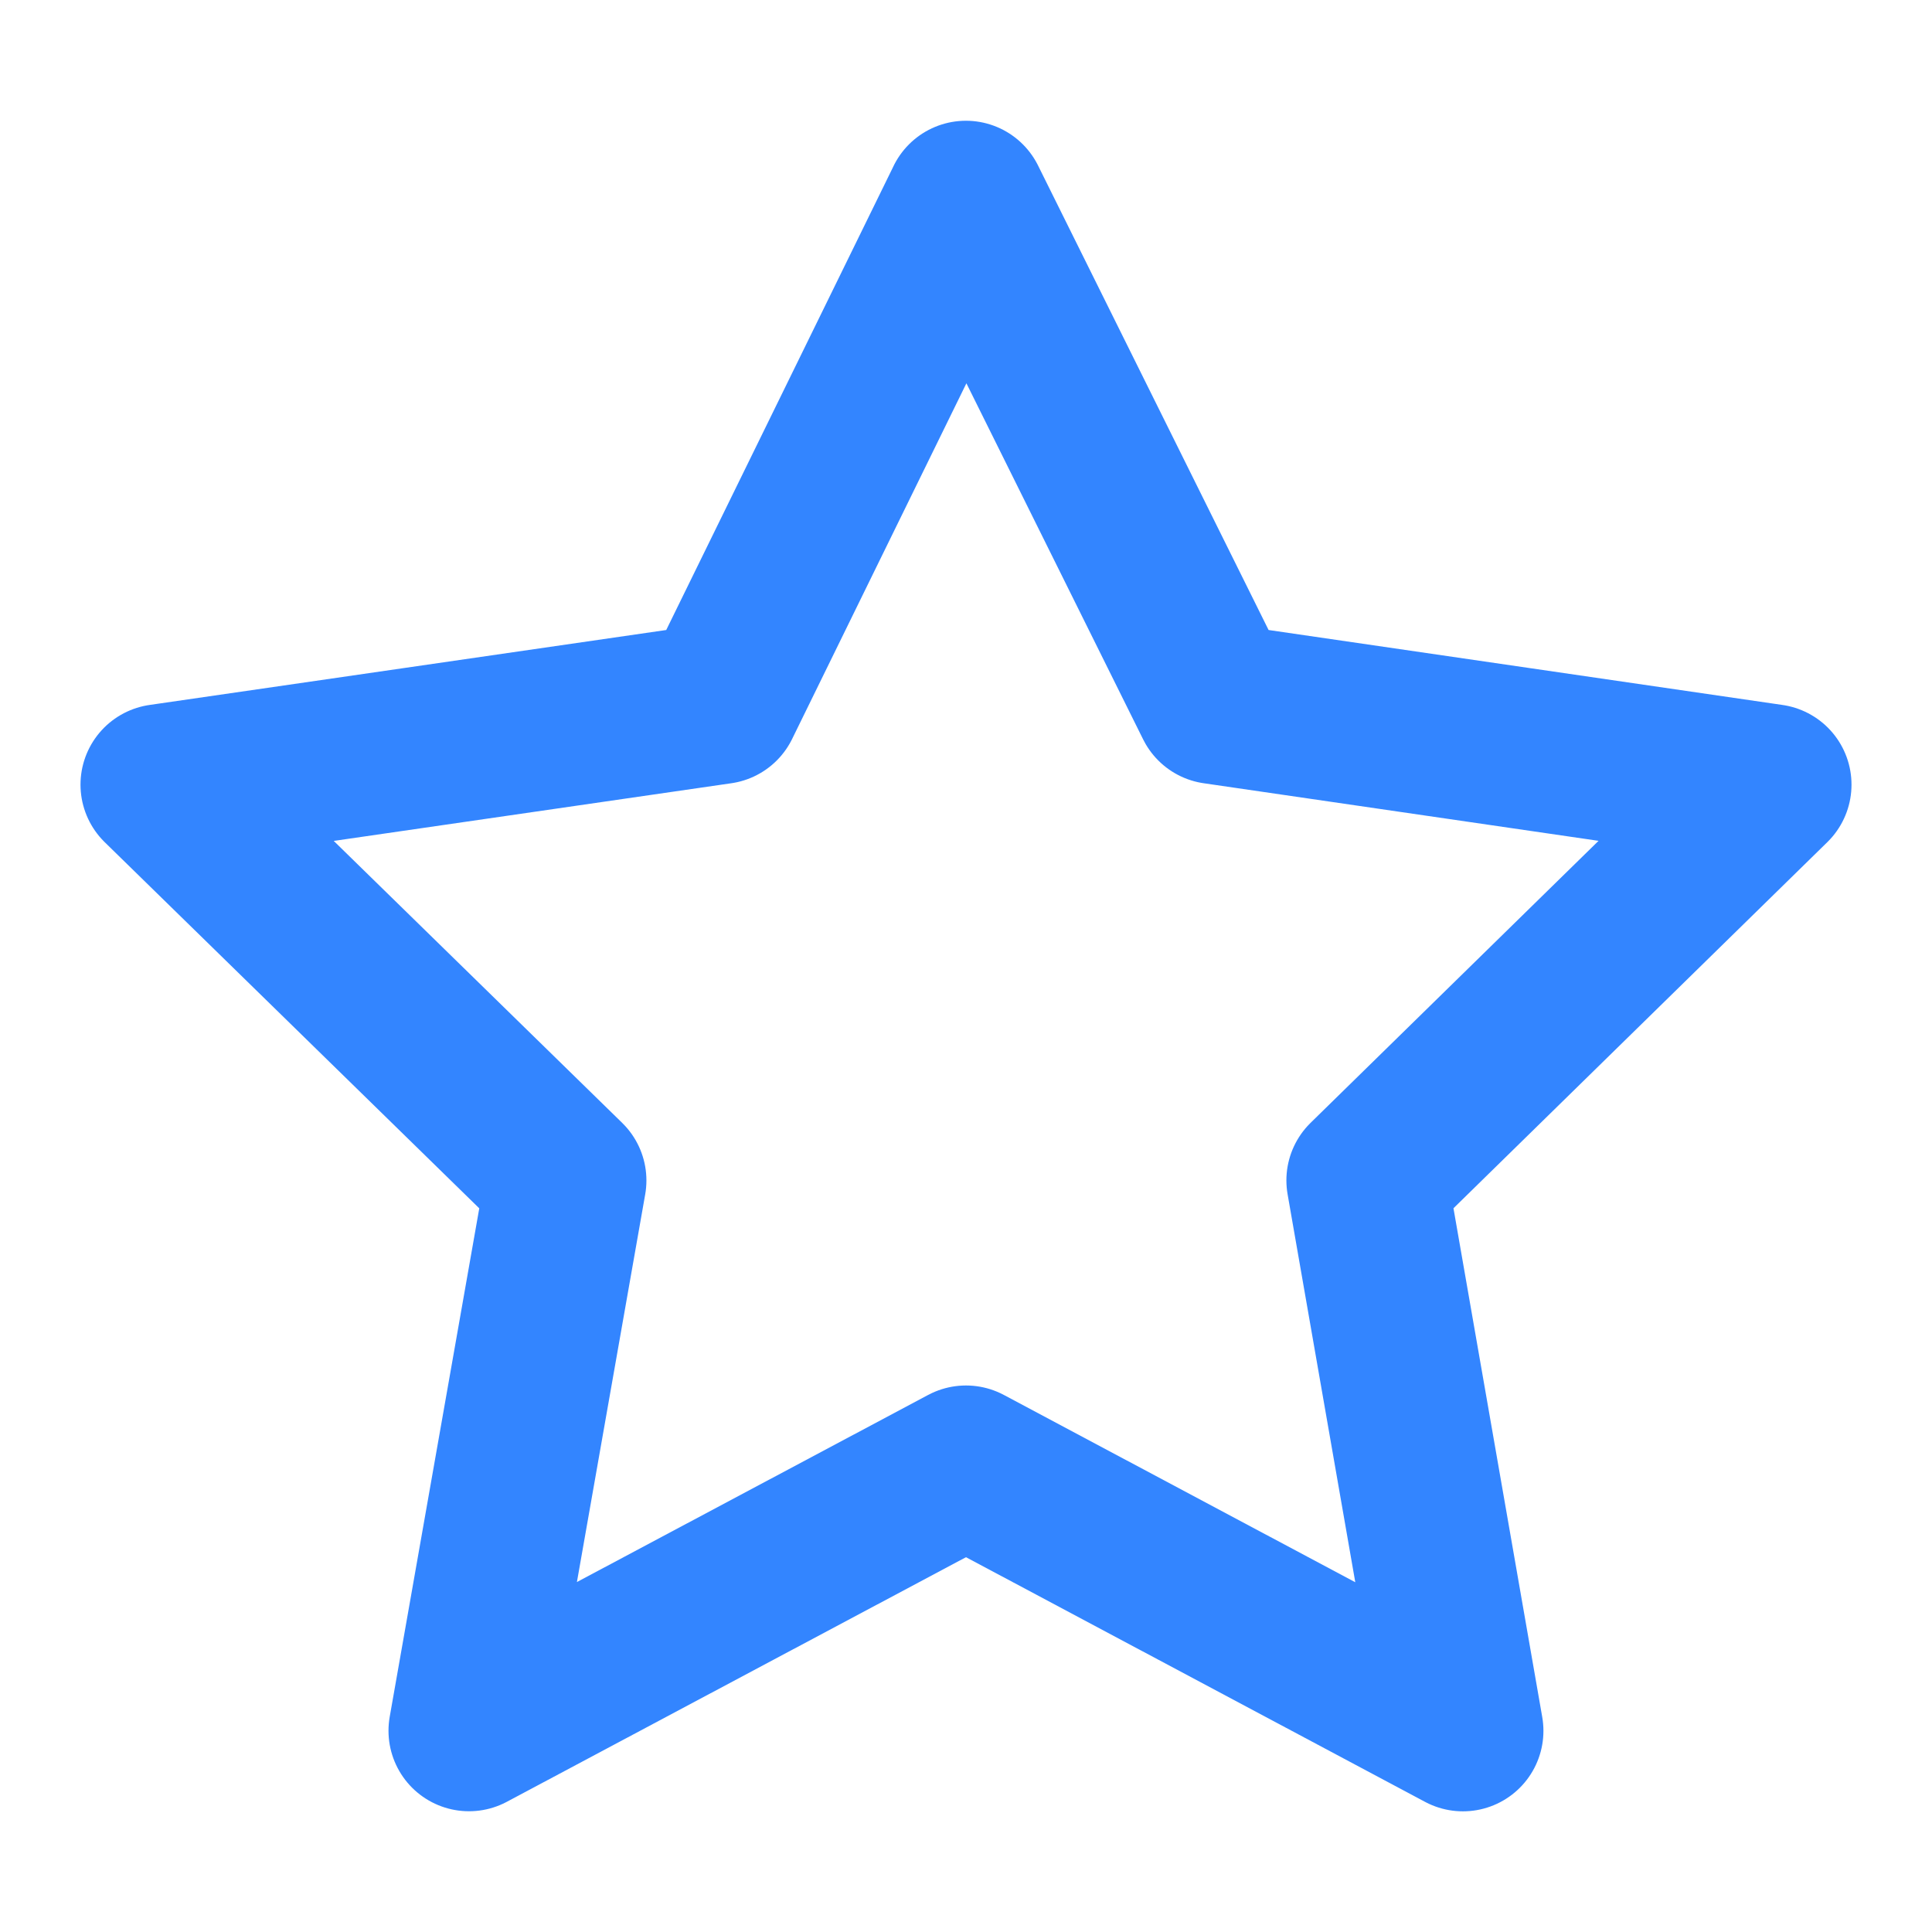
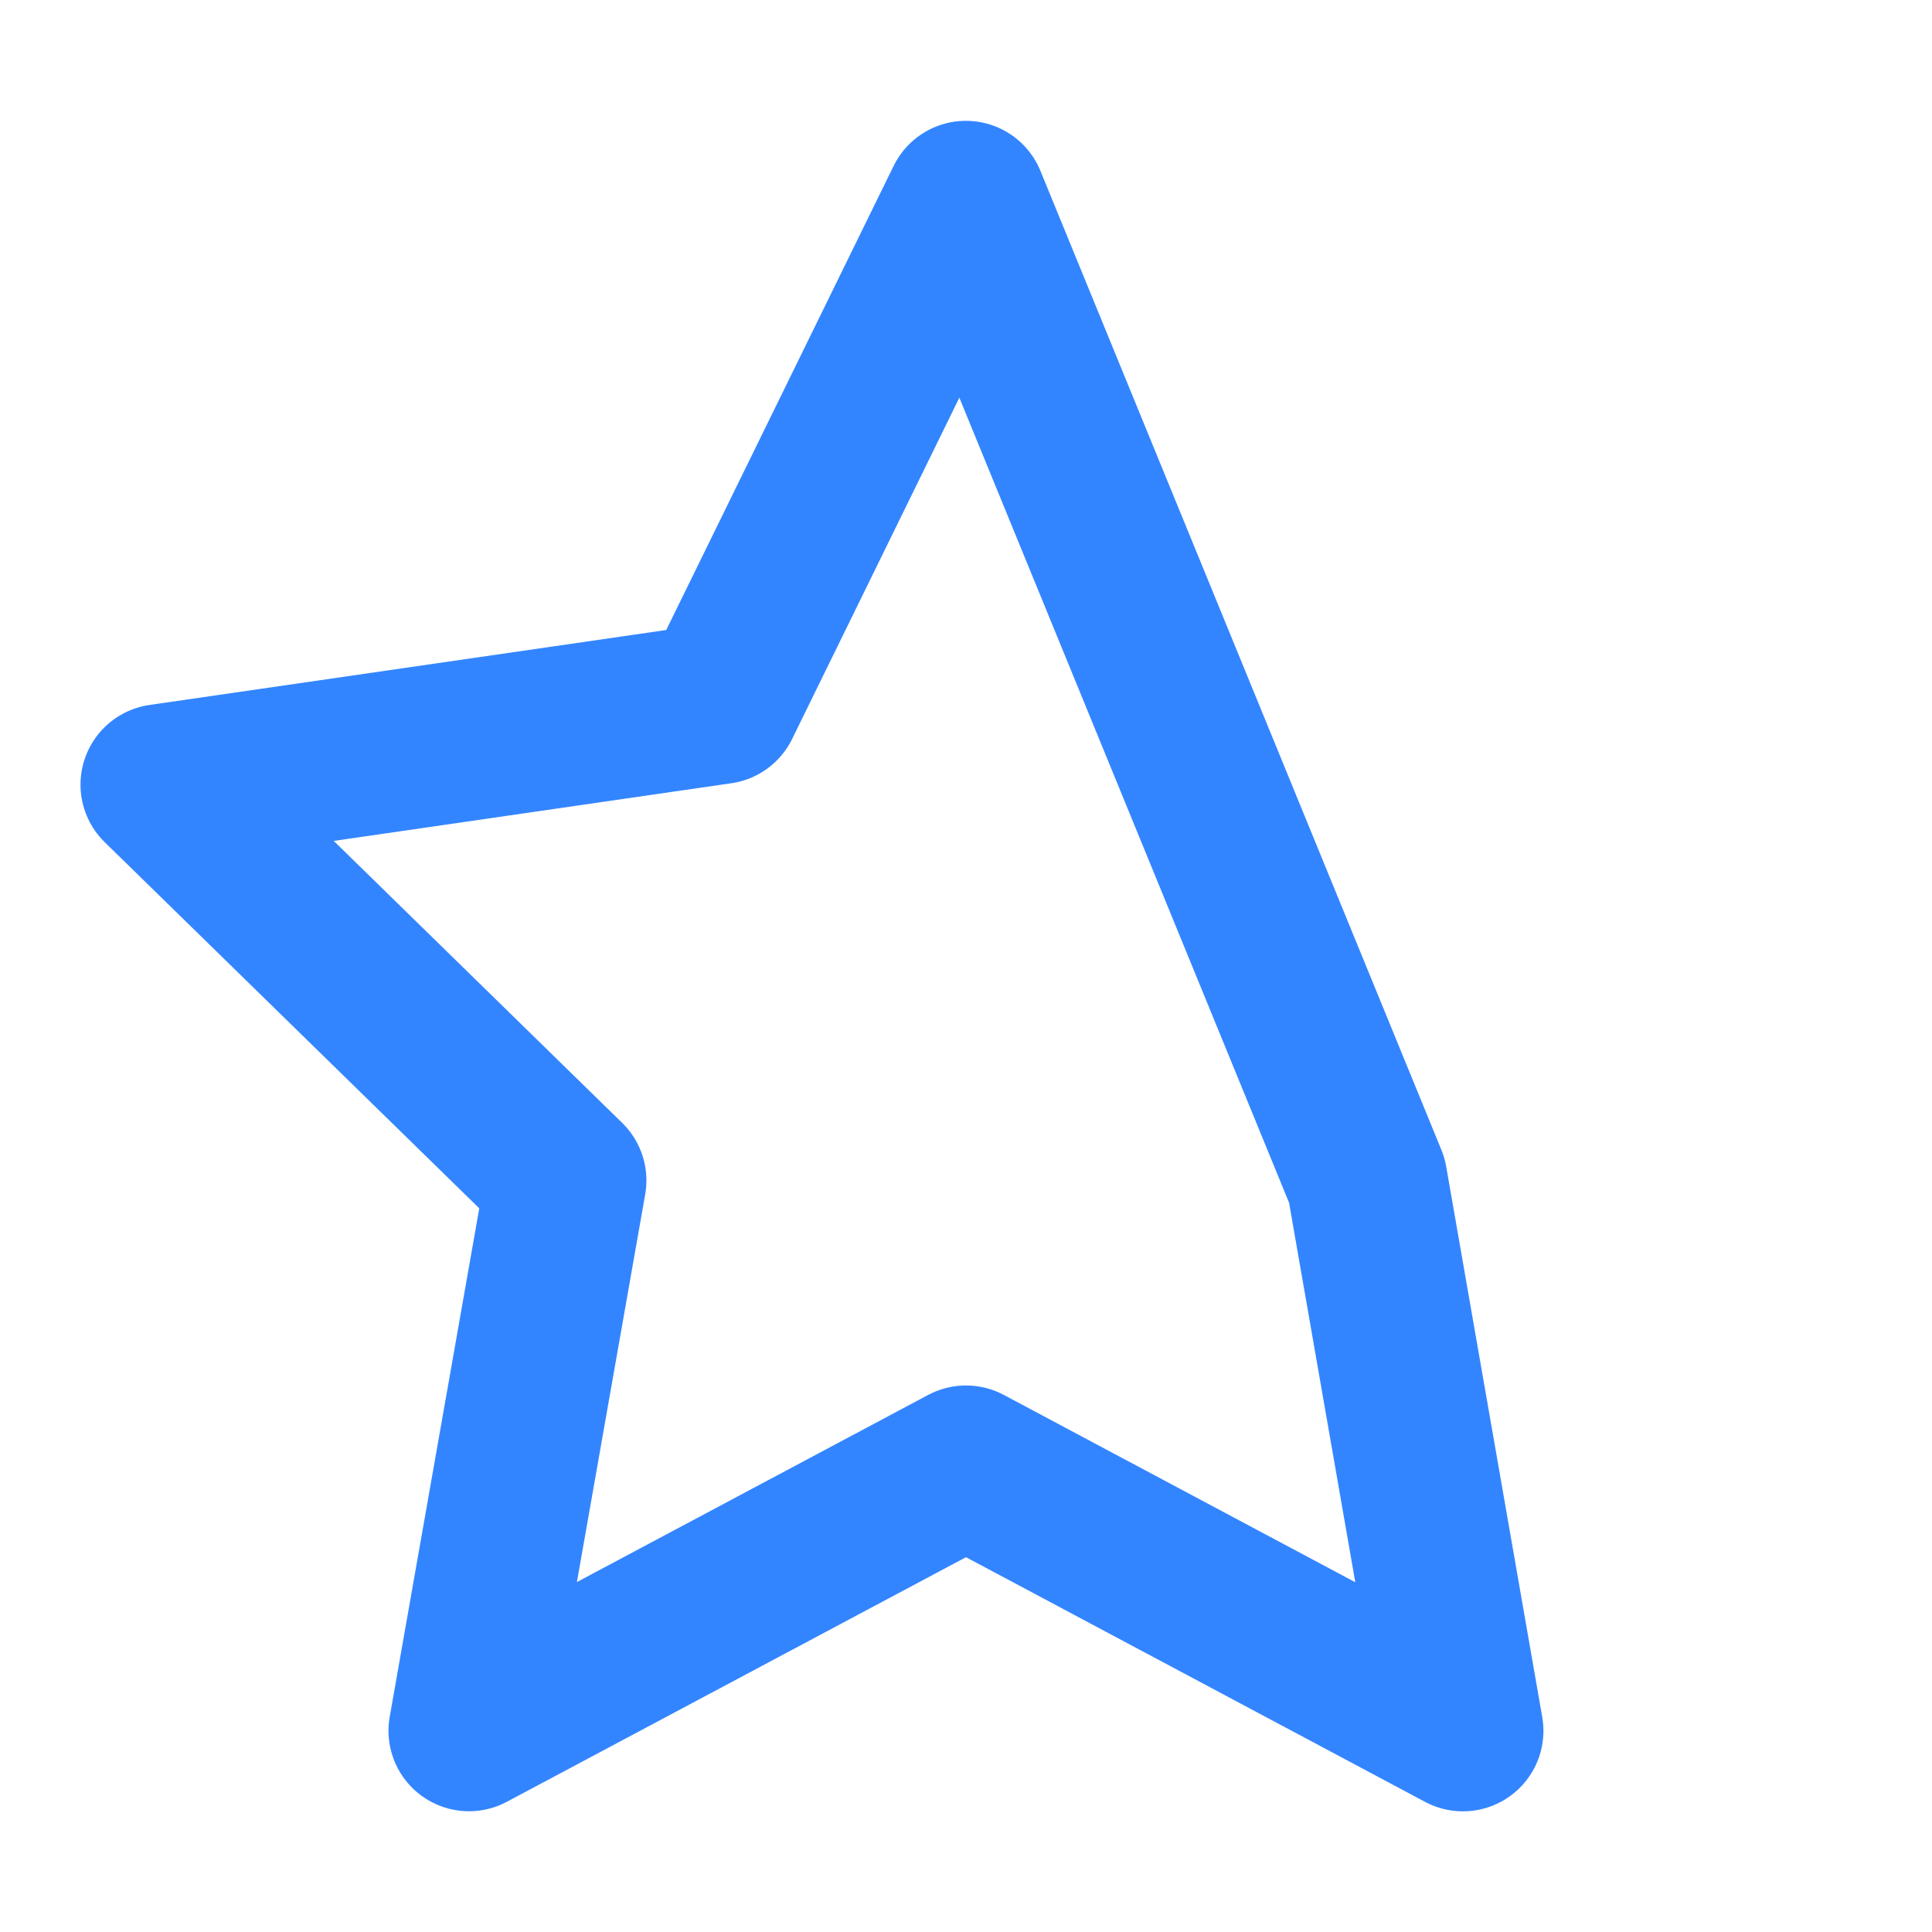
<svg xmlns="http://www.w3.org/2000/svg" width="24" height="24" fill="none">
-   <path stroke="#3385FF" stroke-linejoin="round" stroke-width="2" d="M11.999 2.501 8.942 8.74 2 9.747l5.03 4.917L5.826 21.5 12 18.211l6.173 3.29-1.193-6.838L22 9.747 15.096 8.74 11.999 2.5Z" />
+   <path stroke="#3385FF" stroke-linejoin="round" stroke-width="2" d="M11.999 2.501 8.942 8.74 2 9.747l5.03 4.917L5.826 21.5 12 18.211l6.173 3.29-1.193-6.838Z" />
</svg>